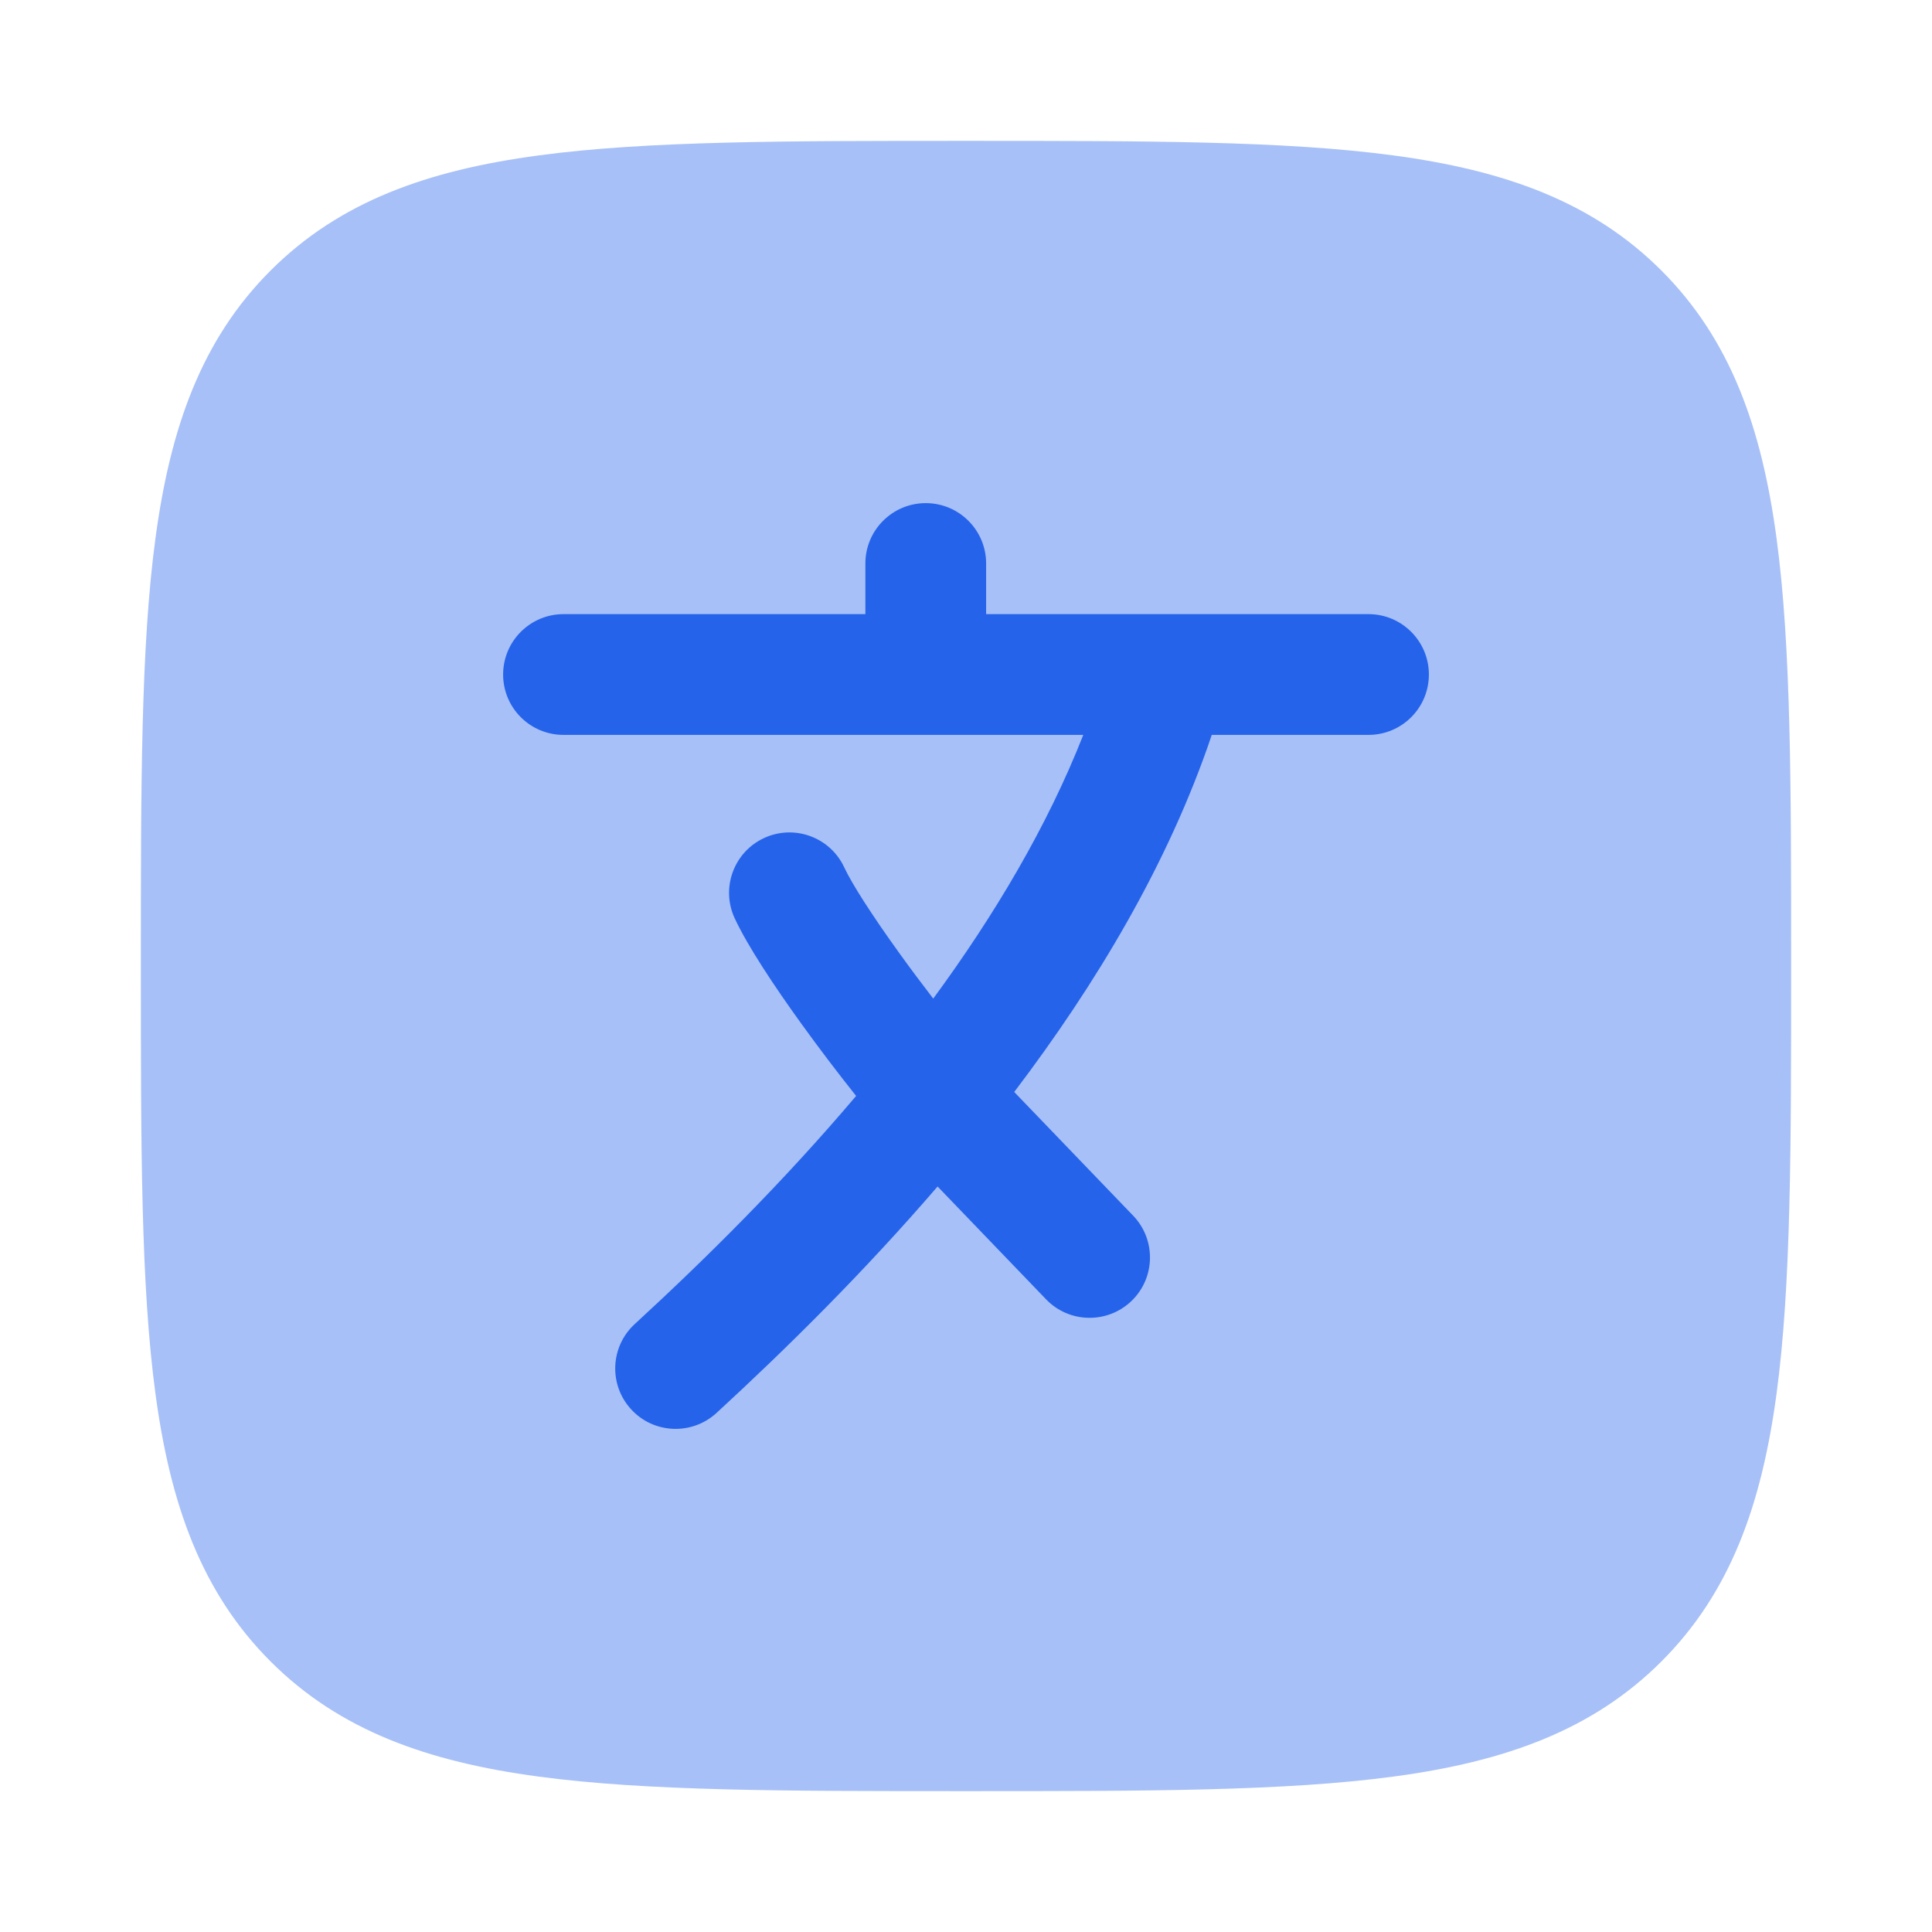
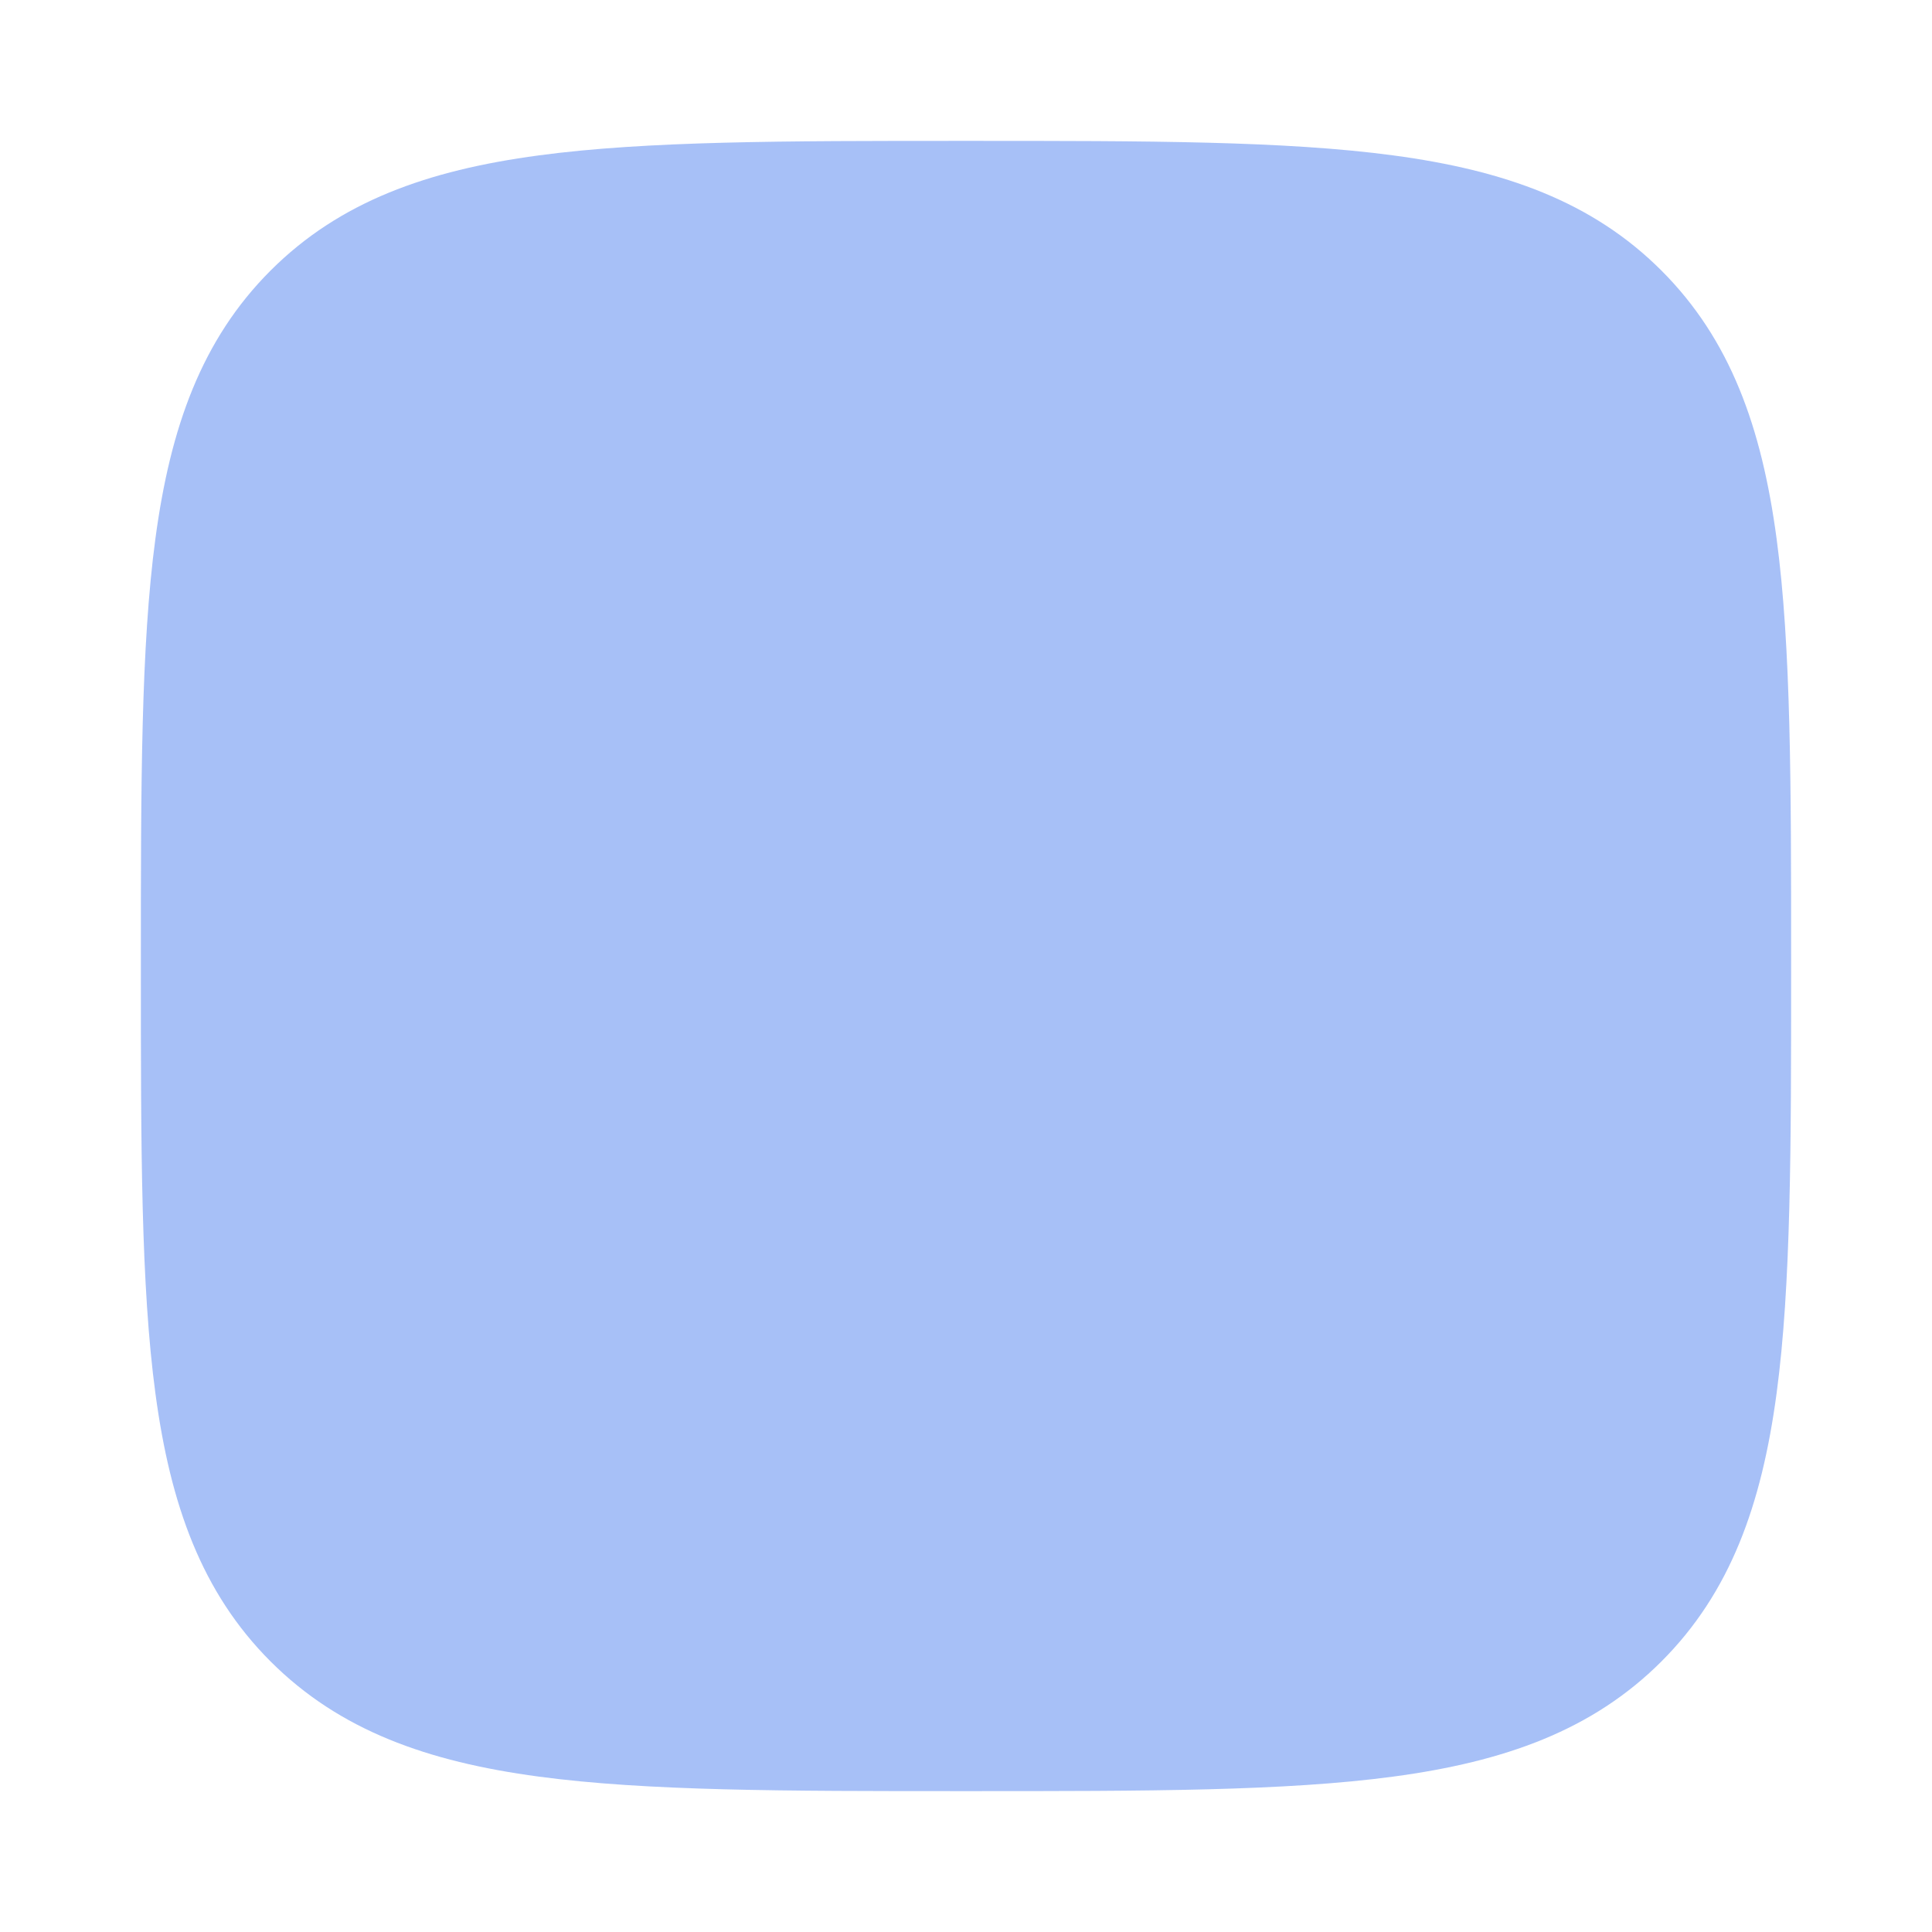
<svg xmlns="http://www.w3.org/2000/svg" width="24" height="24" viewBox="0 0 24 24" fill="none">
  <path opacity="0.4" d="M12.057 1.75H12.057H11.943H11.943C9.752 1.75 8.031 1.75 6.688 1.931C5.311 2.116 4.219 2.503 3.361 3.361C2.503 4.219 2.116 5.311 1.931 6.688C1.75 8.031 1.75 9.752 1.75 11.943V11.943V12.057V12.057C1.75 14.248 1.75 15.969 1.931 17.312C2.116 18.689 2.503 19.781 3.361 20.639C4.219 21.497 5.311 21.884 6.688 22.069C8.031 22.25 9.752 22.25 11.943 22.25H12.057C14.248 22.25 15.969 22.25 17.312 22.069C18.689 21.884 19.781 21.497 20.639 20.639C21.497 19.781 21.884 18.689 22.069 17.312C22.25 15.969 22.25 14.248 22.25 12.057V11.943C22.25 9.752 22.25 8.031 22.069 6.688C21.884 5.311 21.497 4.219 20.639 3.361C19.781 2.503 18.689 2.116 17.312 1.931C15.969 1.75 14.248 1.75 12.057 1.75Z" fill="#2563EB" />
-   <path fill-rule="evenodd" clip-rule="evenodd" d="M12.25 7C12.25 6.586 11.914 6.25 11.5 6.25C11.086 6.25 10.75 6.586 10.75 7V7.629H7C6.586 7.629 6.25 7.965 6.25 8.379C6.25 8.794 6.586 9.129 7 9.129H13.457C13.011 10.265 12.355 11.367 11.593 12.405C11.45 12.219 11.306 12.027 11.171 11.839C10.833 11.37 10.582 10.979 10.487 10.774C10.312 10.399 9.866 10.236 9.49 10.411C9.115 10.586 8.952 11.032 9.127 11.408C9.289 11.755 9.617 12.249 9.954 12.716C10.171 13.017 10.407 13.328 10.635 13.614C9.729 14.684 8.762 15.642 7.885 16.448C7.58 16.728 7.56 17.203 7.841 17.508C8.121 17.813 8.596 17.832 8.901 17.552C9.764 16.758 10.727 15.808 11.647 14.739L12.995 16.141C13.282 16.439 13.757 16.448 14.056 16.161C14.354 15.874 14.363 15.399 14.076 15.101L12.599 13.565C13.613 12.229 14.514 10.73 15.053 9.129H17C17.414 9.129 17.75 8.794 17.75 8.379C17.75 7.965 17.414 7.629 17 7.629L12.25 7.629V7Z" fill="#2563EB" />
</svg>